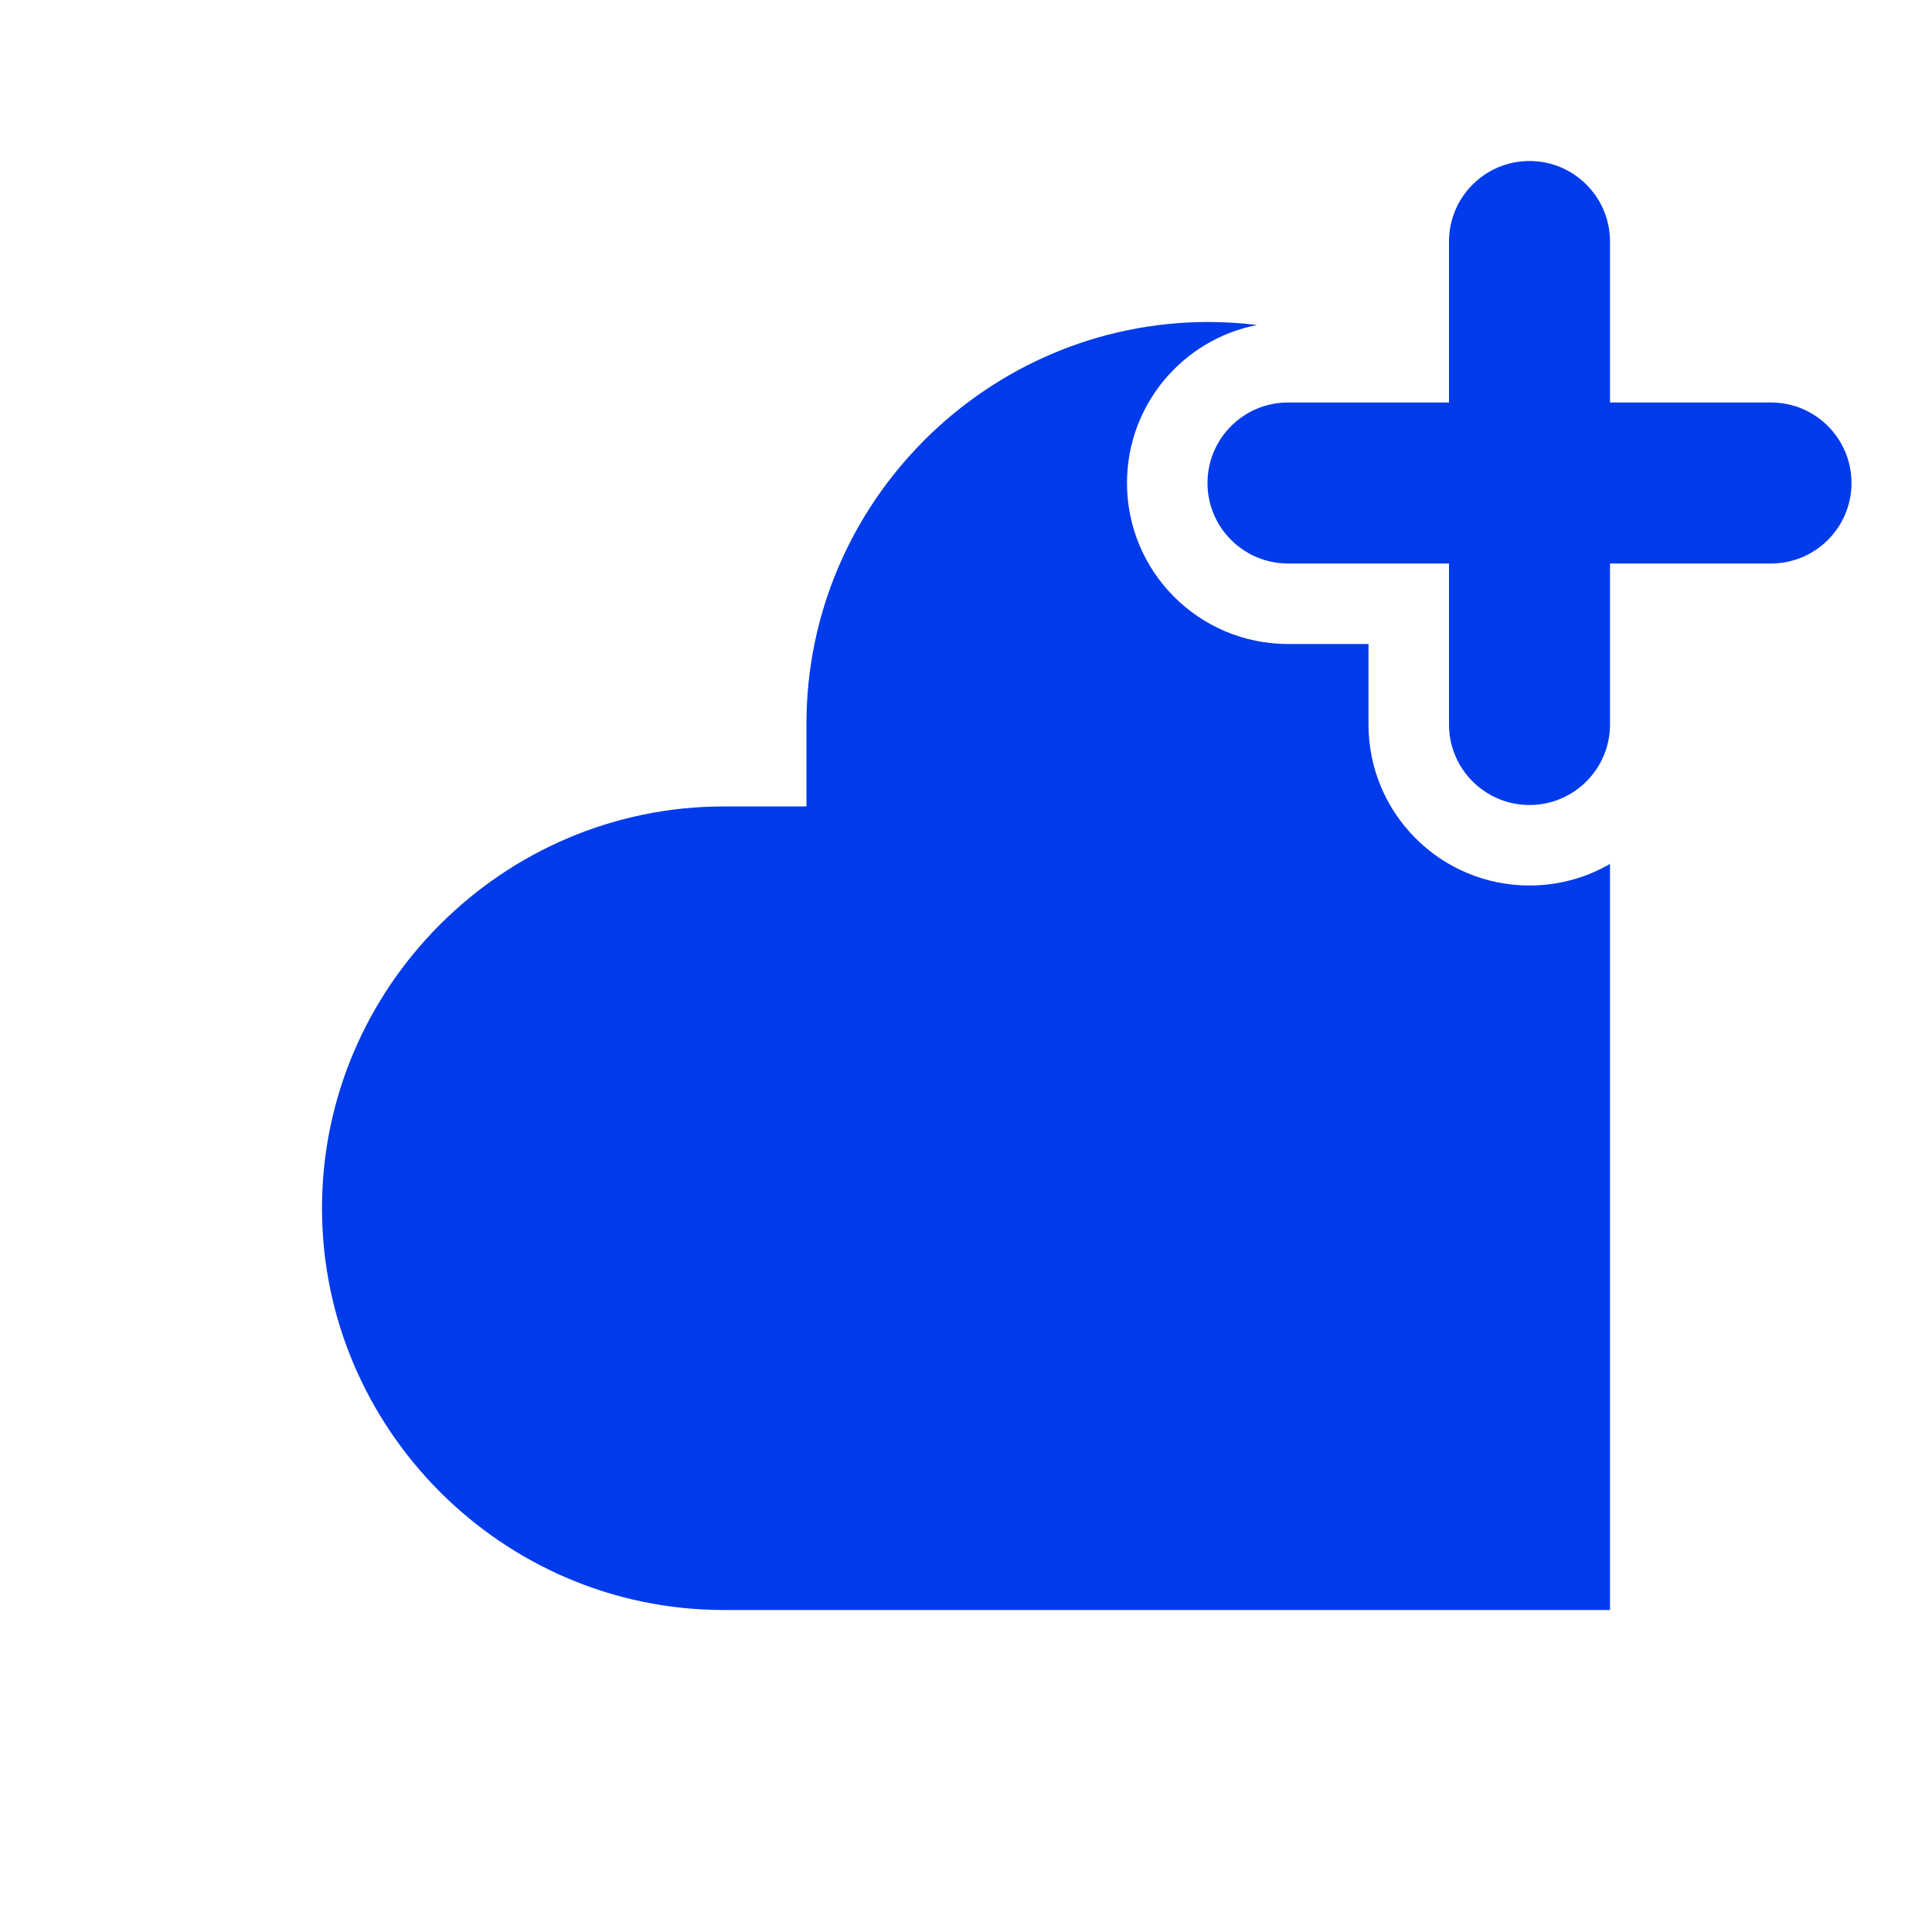
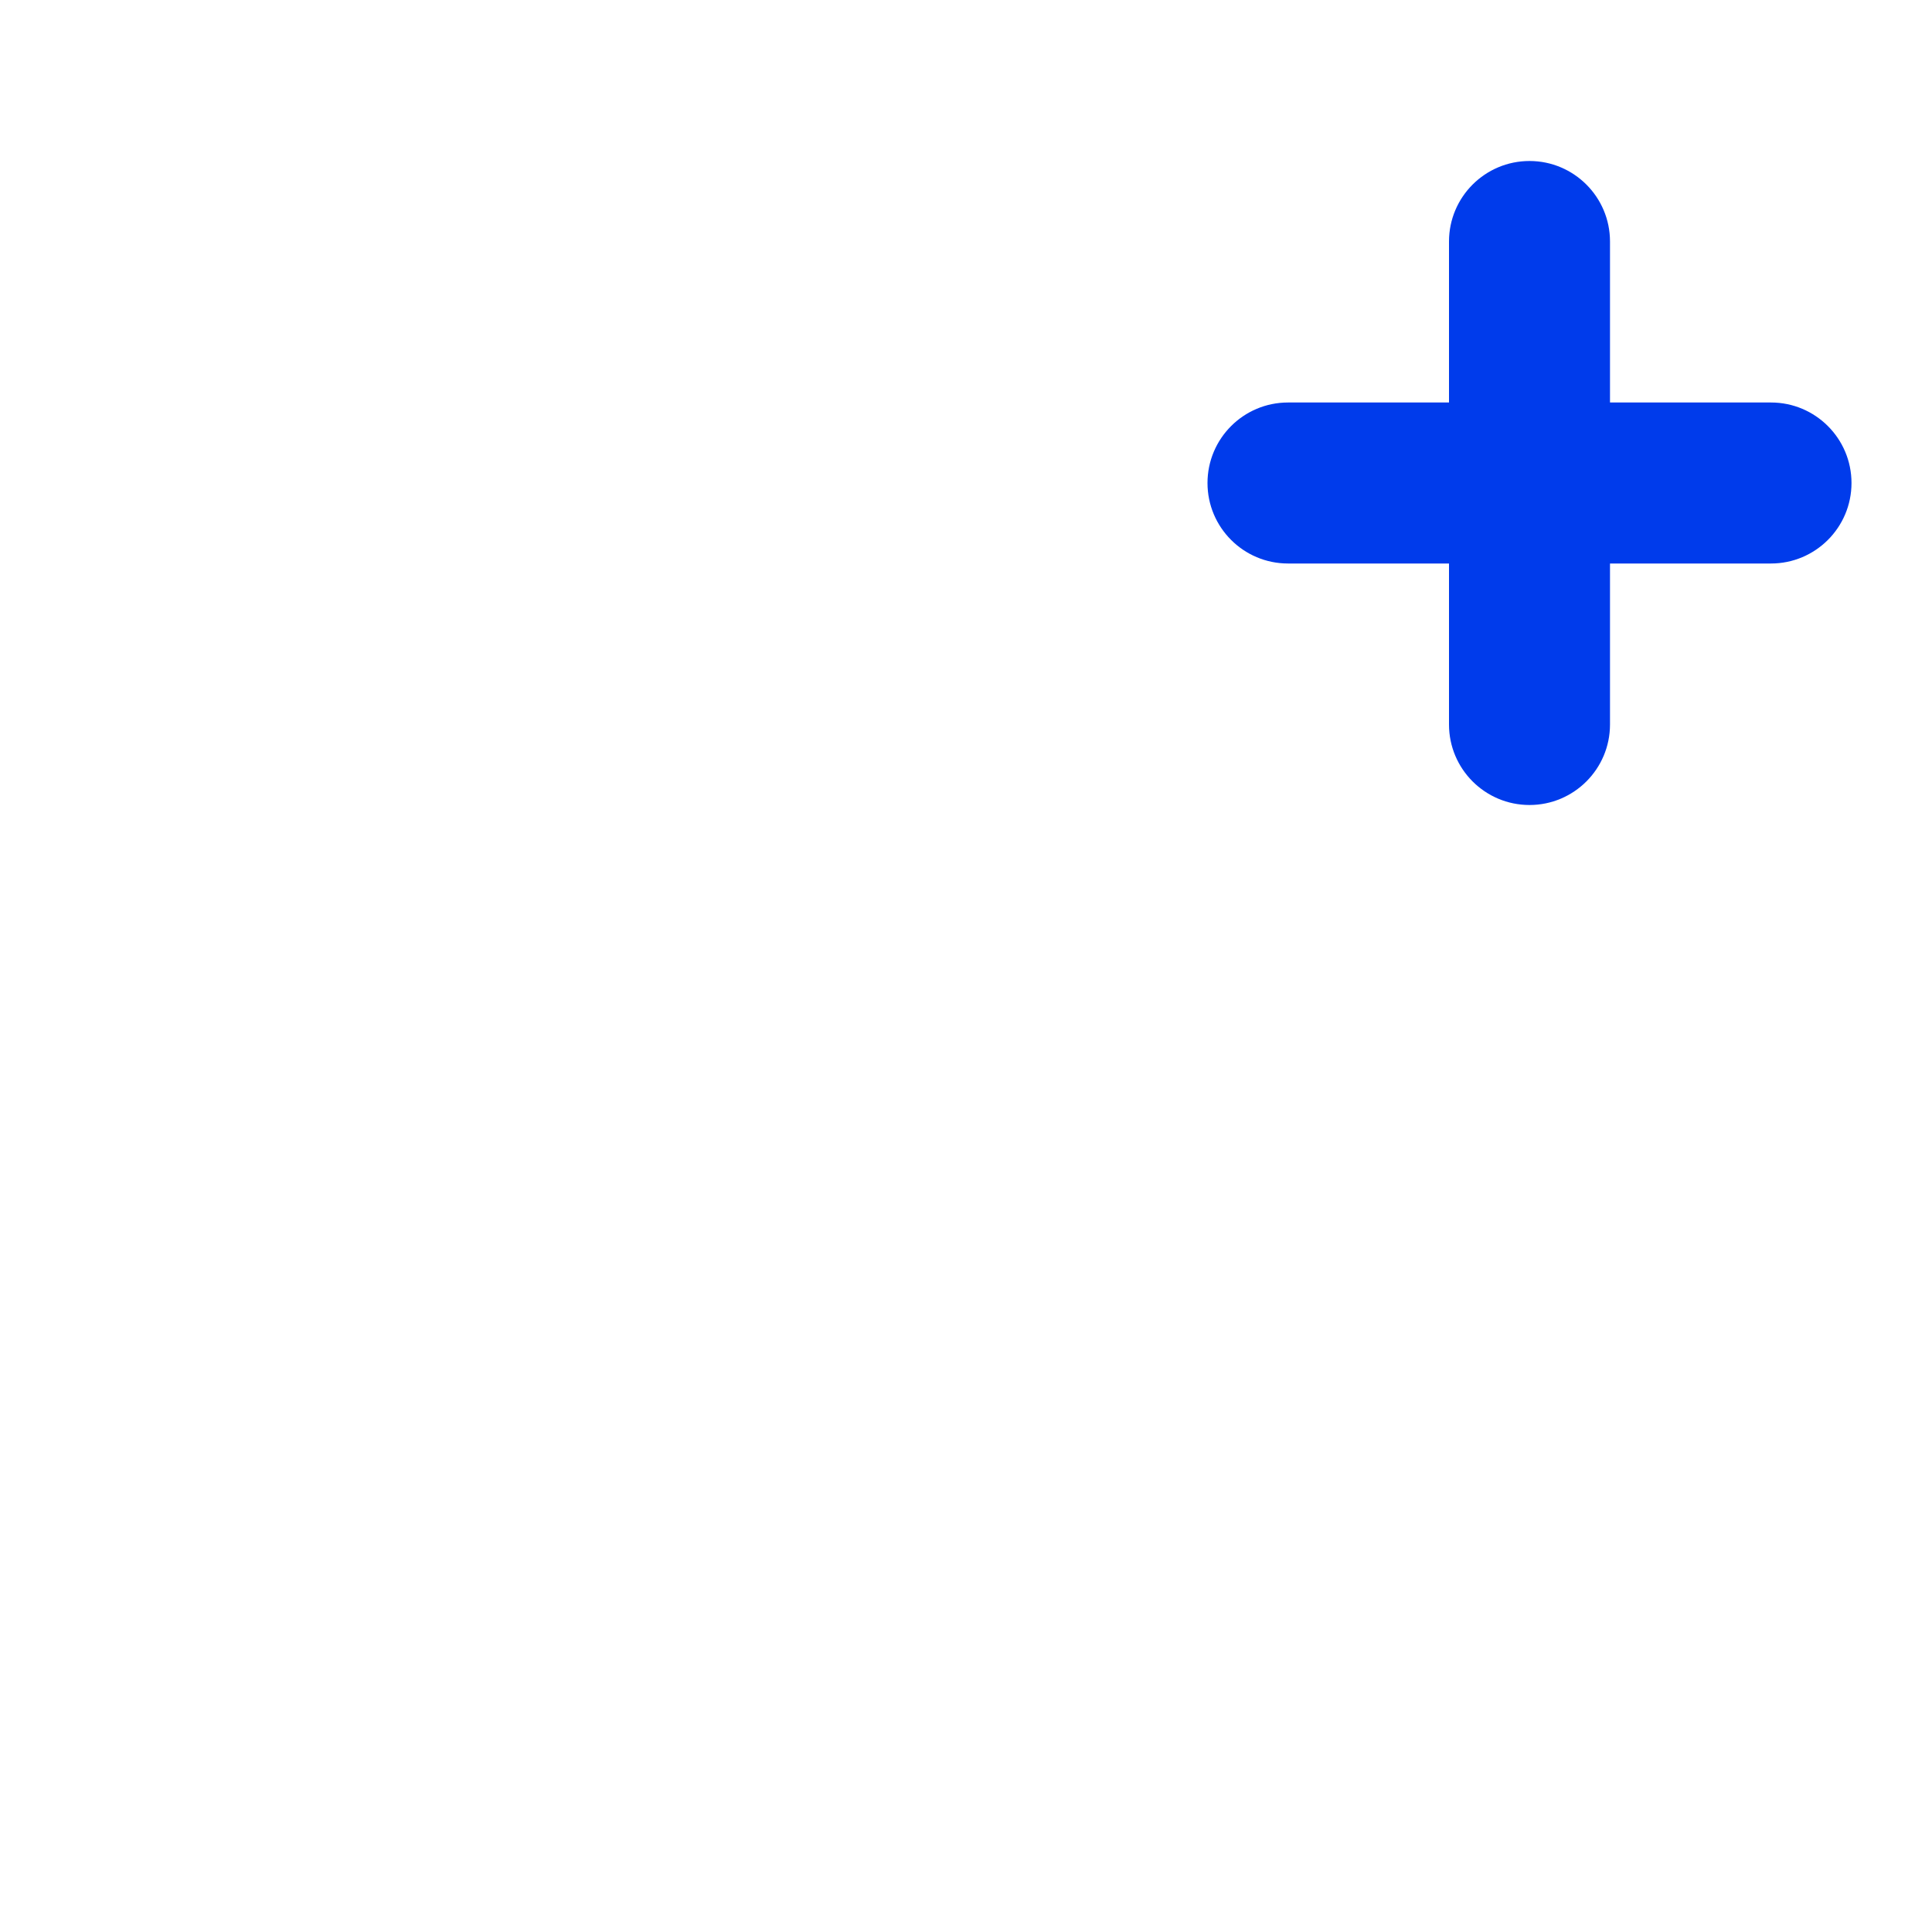
<svg xmlns="http://www.w3.org/2000/svg" width="24" height="24" viewBox="0 0 24 24" fill="none">
  <path d="M19 2C19.552 2 20 2.448 20 3V5H22C22.552 5 23 5.448 23 6C23 6.552 22.552 7 22 7H20V9C20 9.552 19.552 10 19 10C18.448 10 18 9.552 18 9V7H16C15.448 7 15 6.552 15 6C15 5.448 15.448 5 16 5H18V3C18 2.448 18.448 2 19 2Z" fill="#003BEB" />
-   <path d="M14 6C14 5.027 14.695 4.216 15.616 4.037C15.417 4.013 15.214 4 15.009 4C12.27 4 10.018 6.241 10.018 8.991V10.018H8.991C6.252 10.018 4 12.259 4 15.009C4 17.748 6.241 20 8.991 20H20V10.732C19.706 10.903 19.364 11 19 11C17.895 11 17 10.105 17 9V8H16C14.895 8 14 7.105 14 6Z" fill="#003BEB" />
</svg>